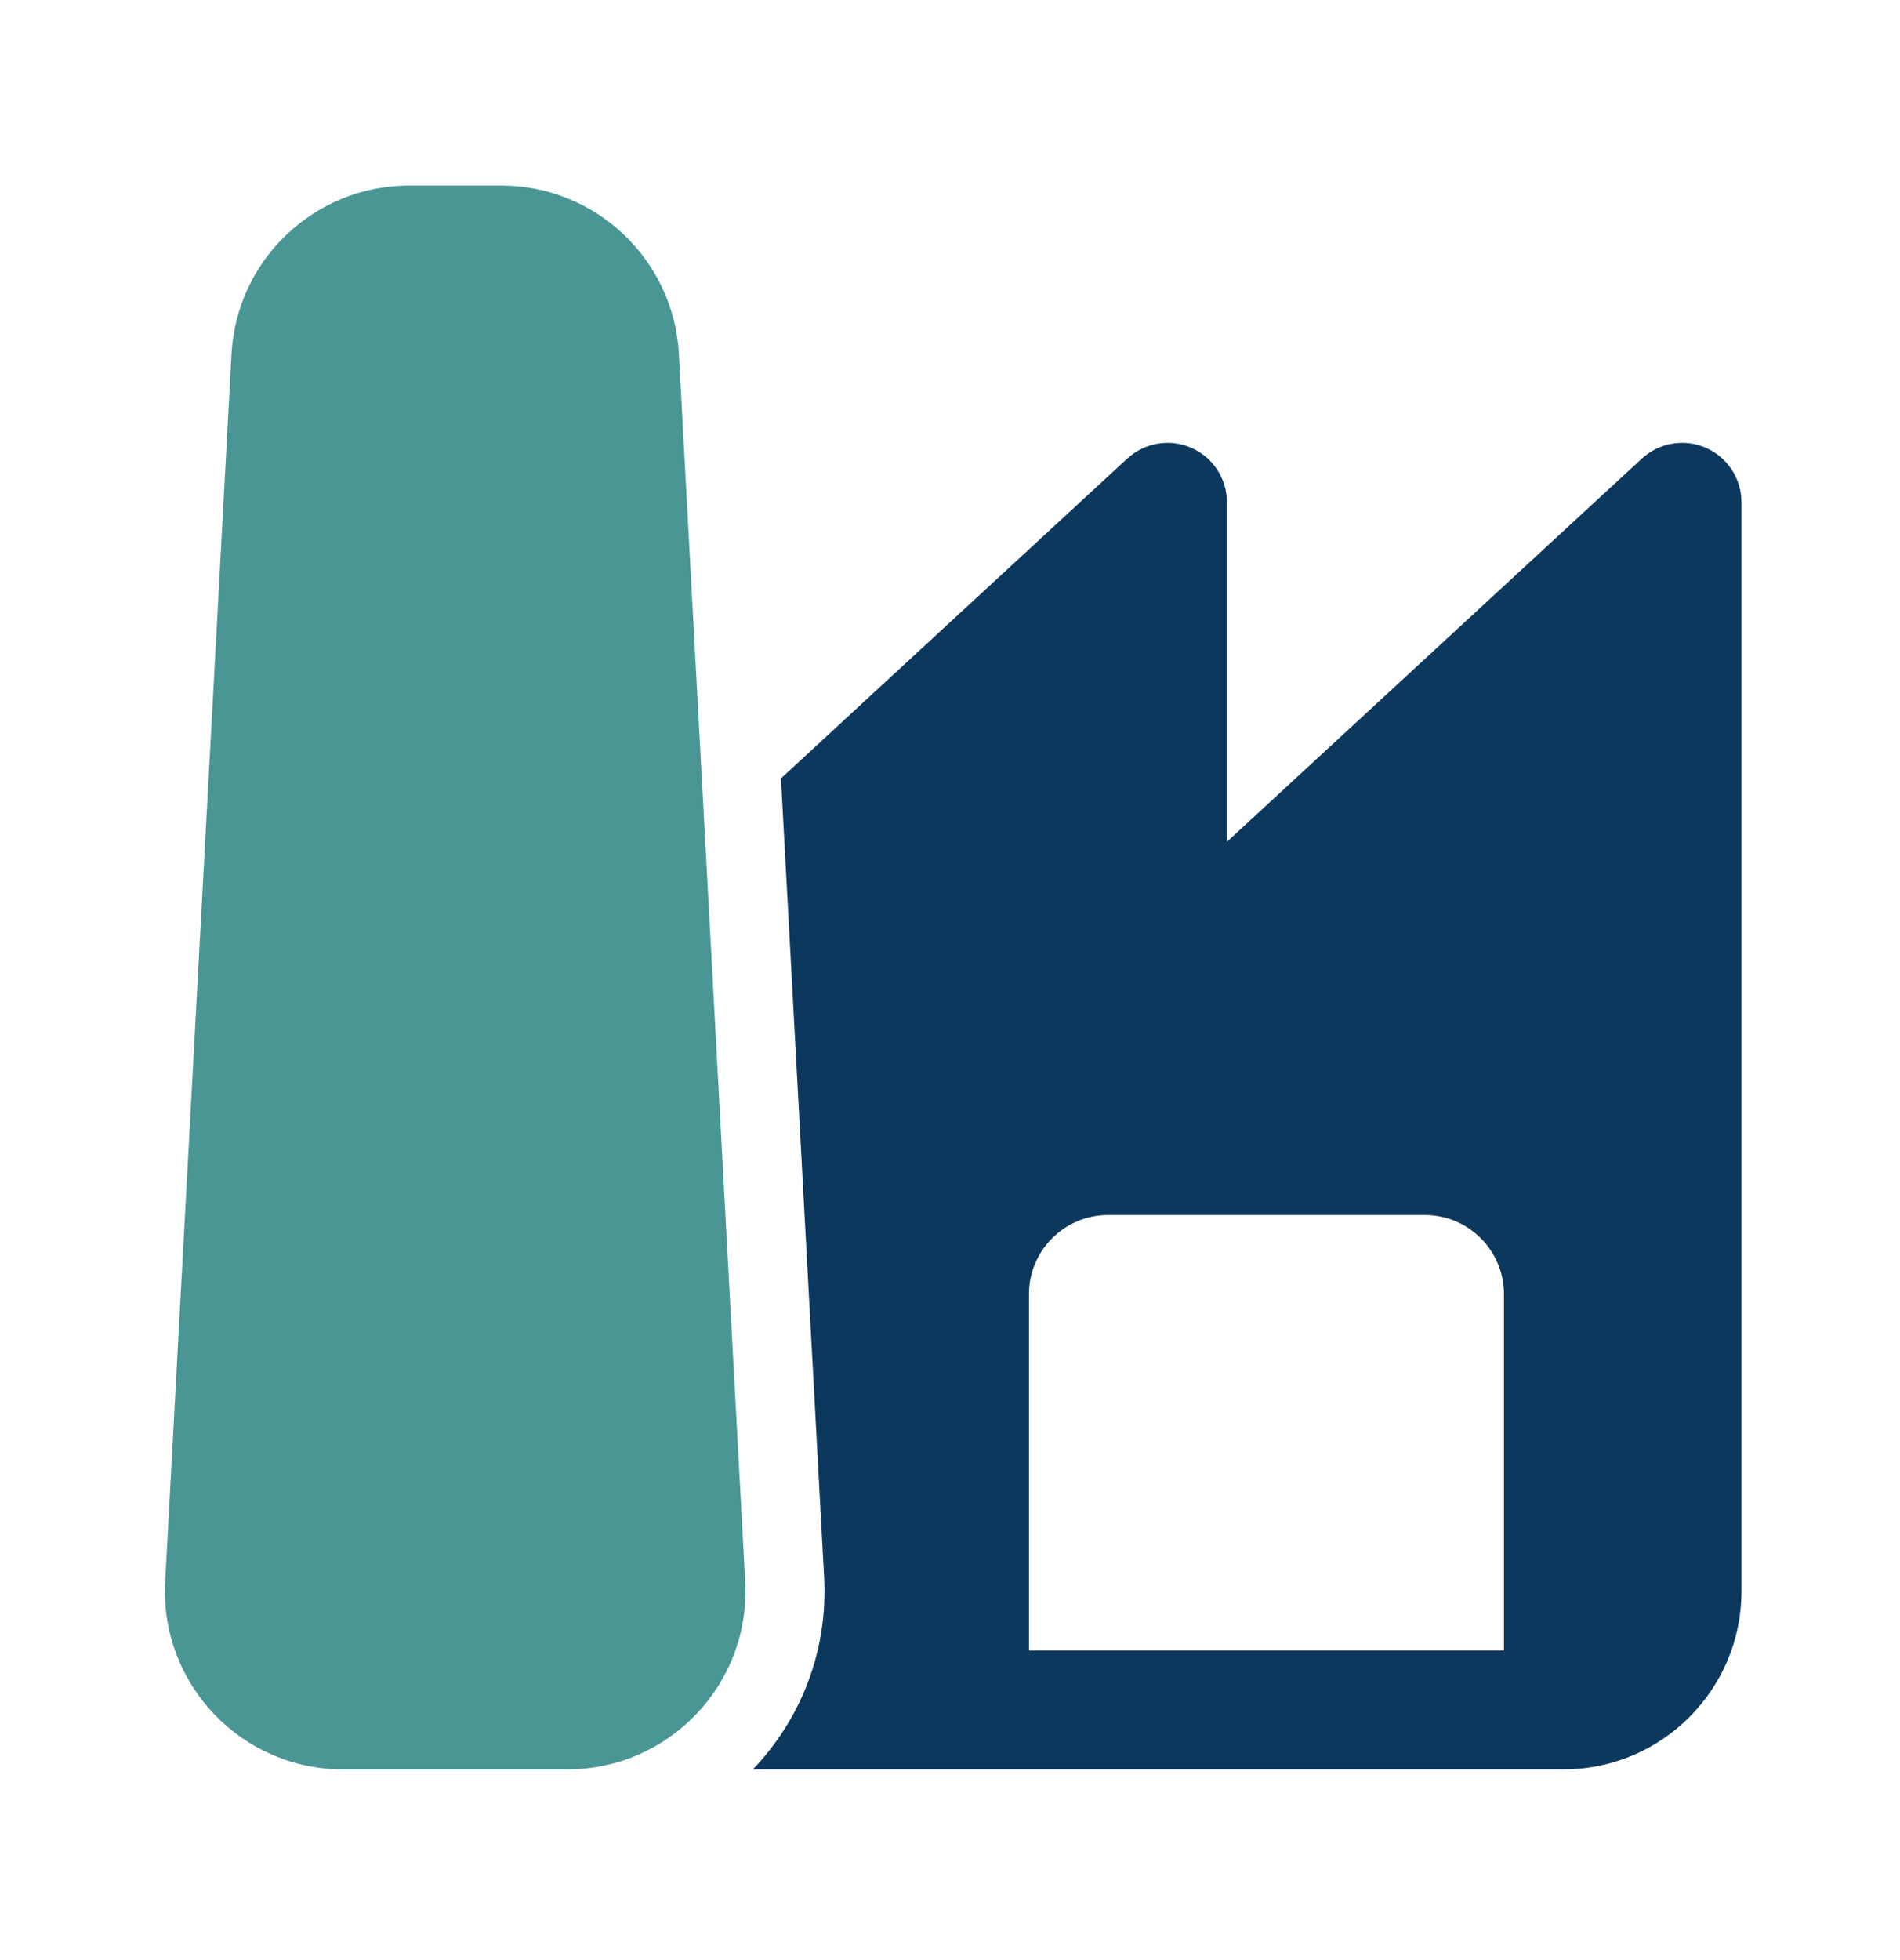
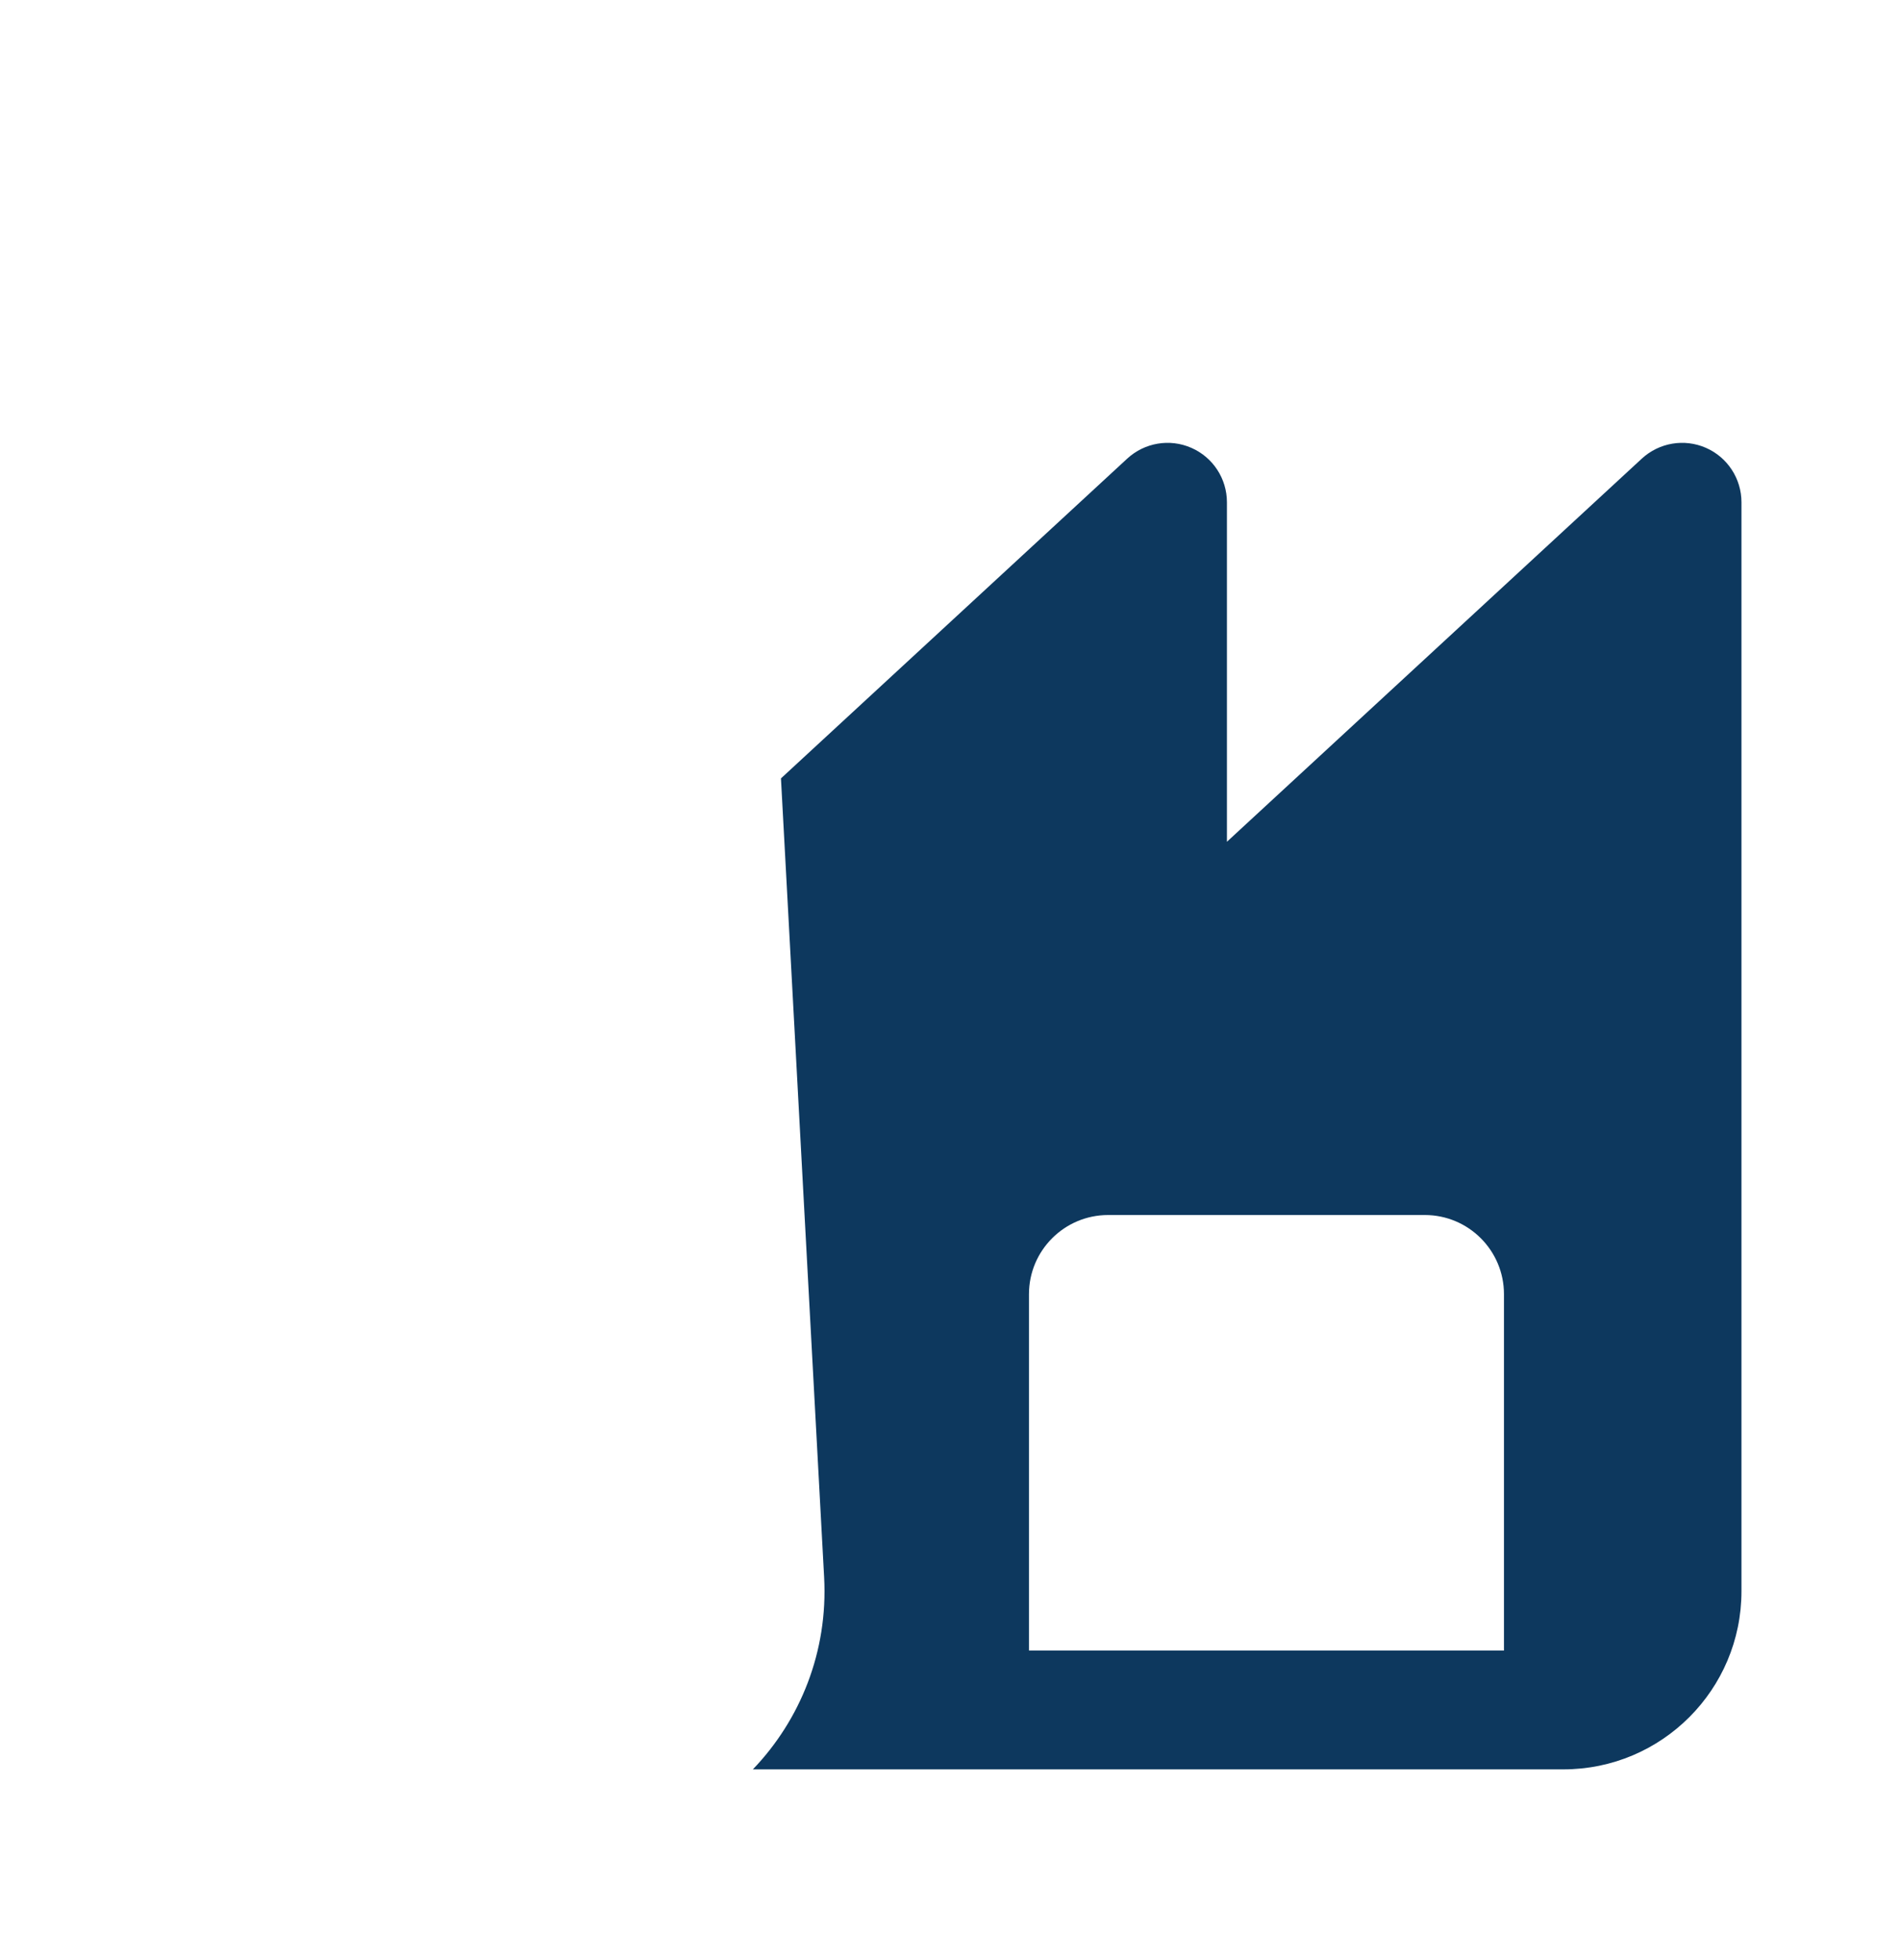
<svg xmlns="http://www.w3.org/2000/svg" width="32" height="33" viewBox="0 0 32 33" fill="none">
-   <path d="M3.899 5.961C3.985 4.369 5.301 3.123 6.895 3.123H8.438C10.032 3.123 11.348 4.369 11.434 5.961L12.551 26.627C12.644 28.345 11.276 29.789 9.555 29.789H5.777C4.057 29.789 2.689 28.345 2.782 26.627L3.899 5.961Z" fill="#499694" />
  <path d="M12.68 29.789H26.33C27.987 29.789 29.33 28.446 29.33 26.789V8.456C29.33 8.059 29.095 7.699 28.732 7.54C28.368 7.38 27.944 7.452 27.652 7.721L20.664 14.172V8.456C20.664 8.059 20.429 7.699 20.065 7.54C19.701 7.38 19.277 7.452 18.985 7.721L13.153 13.105L13.88 26.555C13.947 27.806 13.479 28.956 12.68 29.789ZM17.33 21.789C17.33 21.053 17.927 20.456 18.664 20.456H23.997C24.733 20.456 25.33 21.053 25.33 21.789V27.789H17.33V21.789Z" fill="#0D385E" />
</svg>